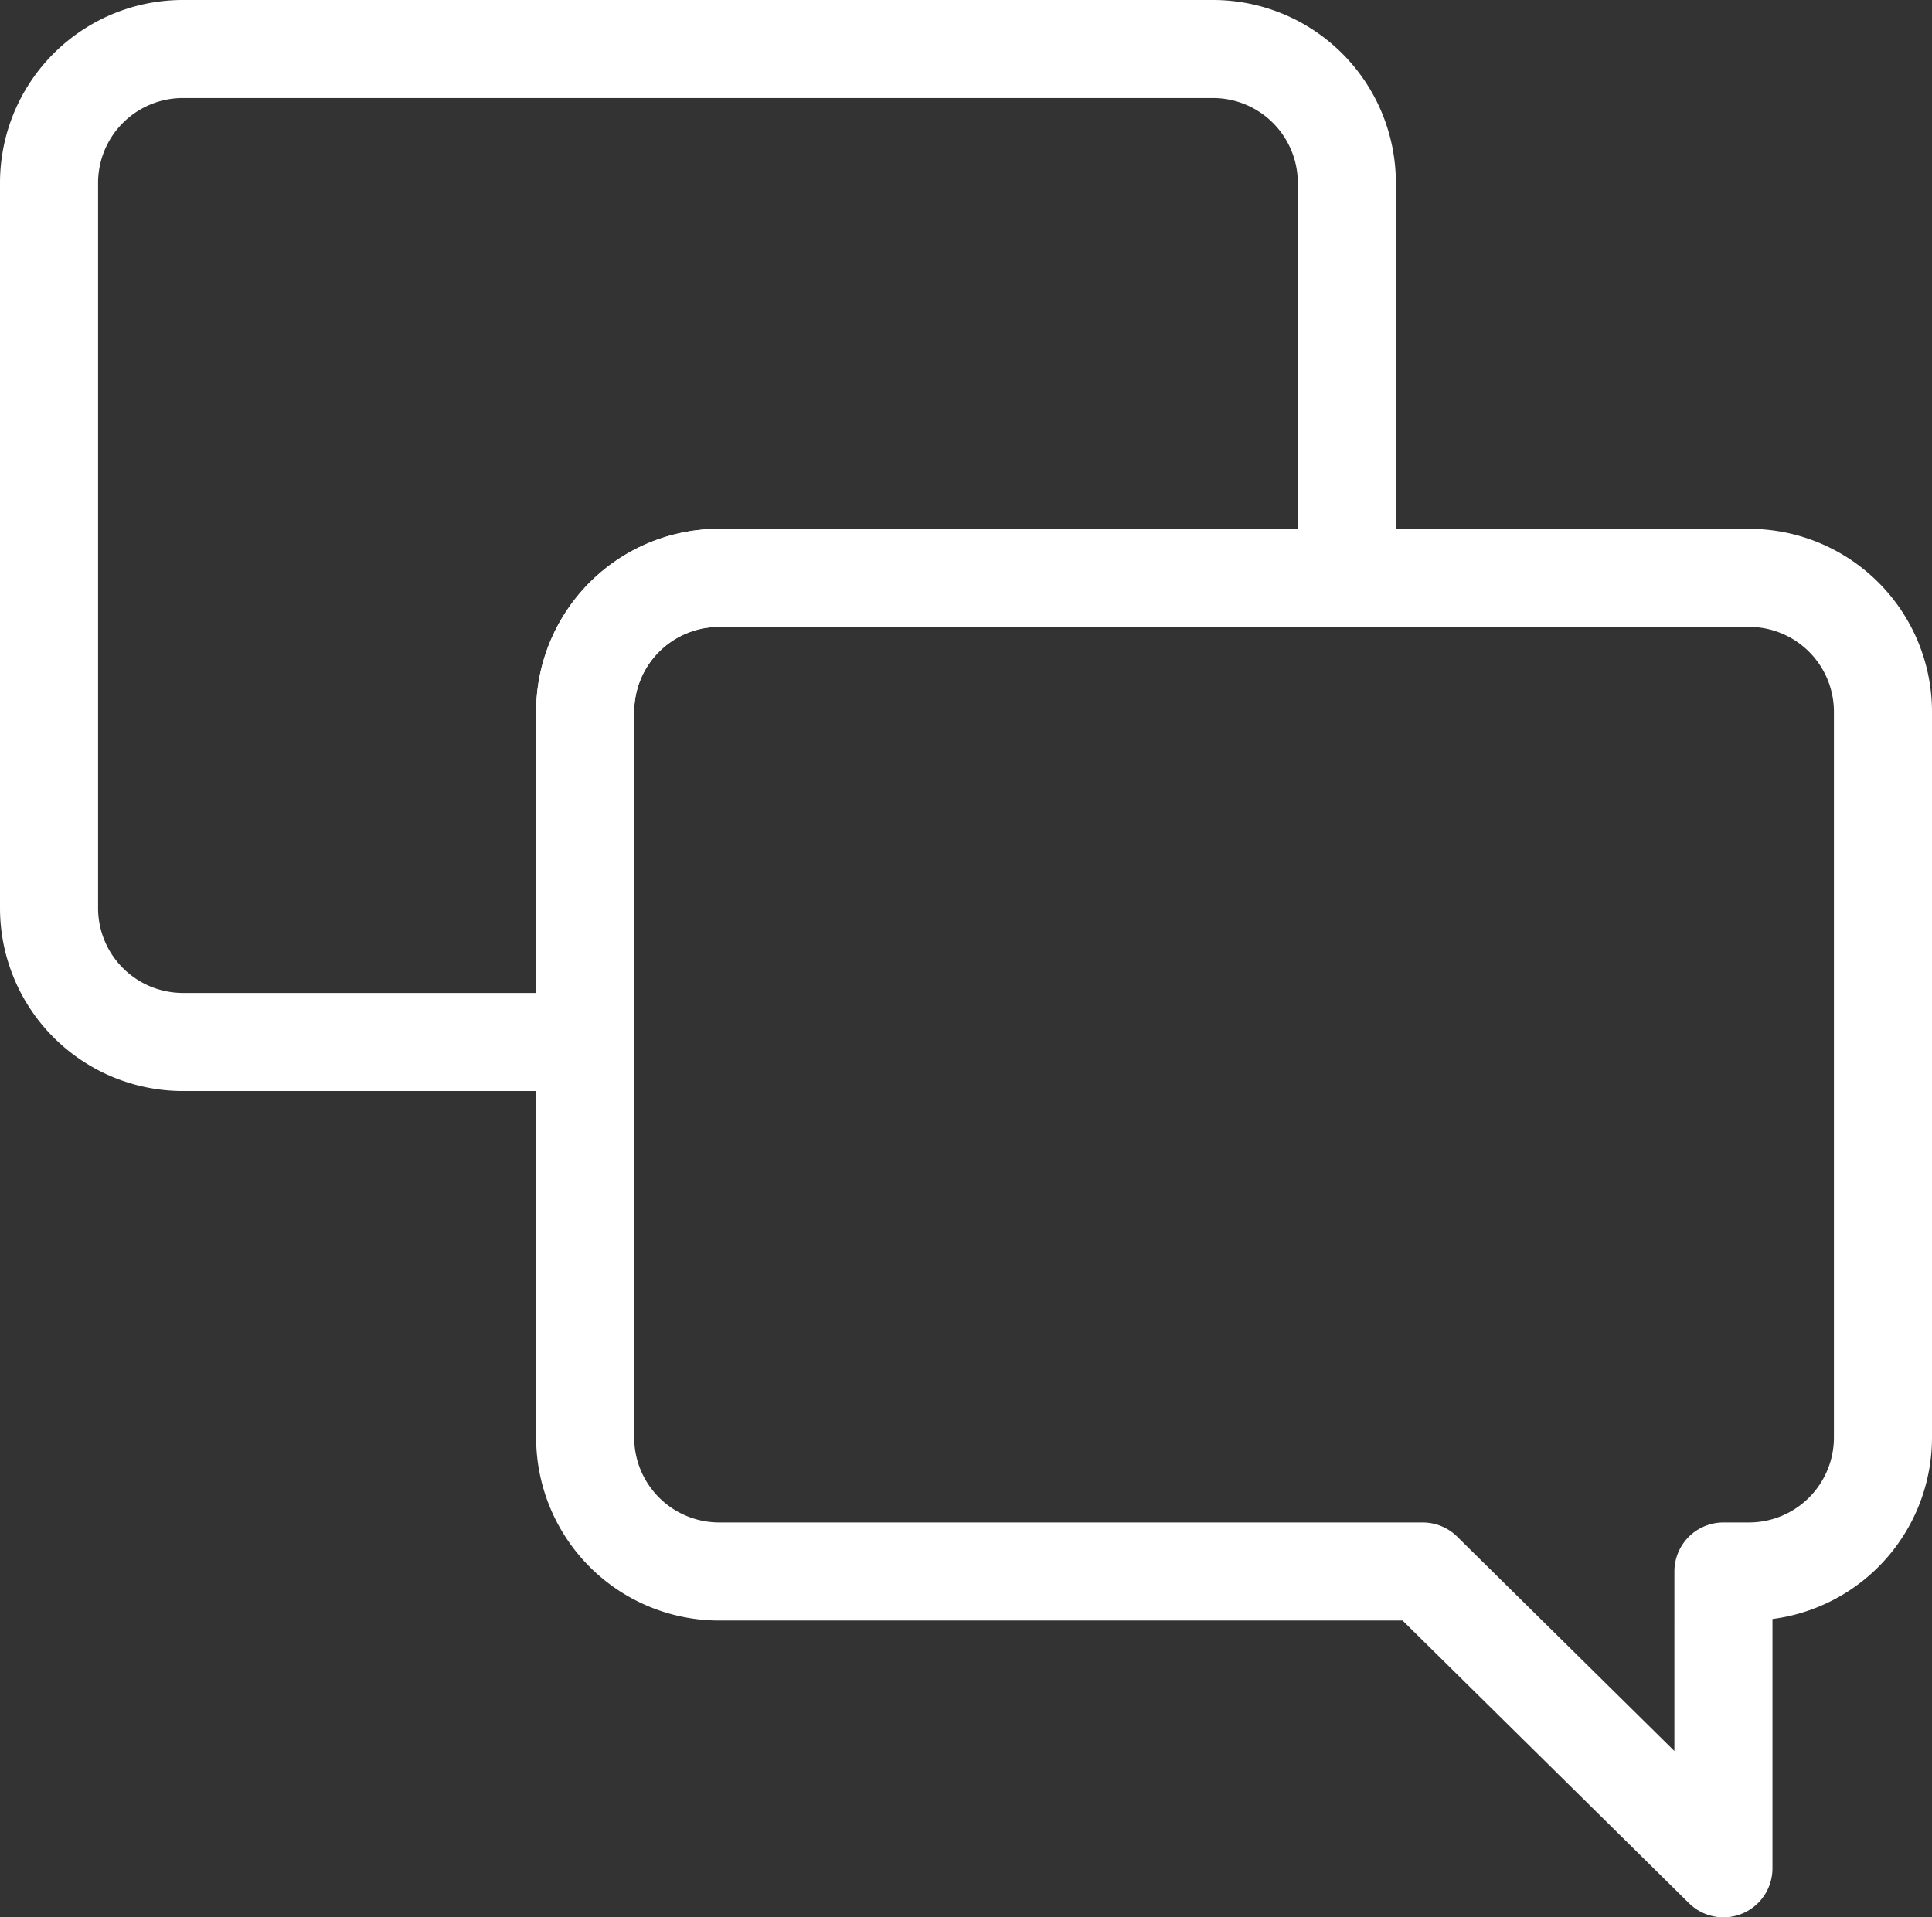
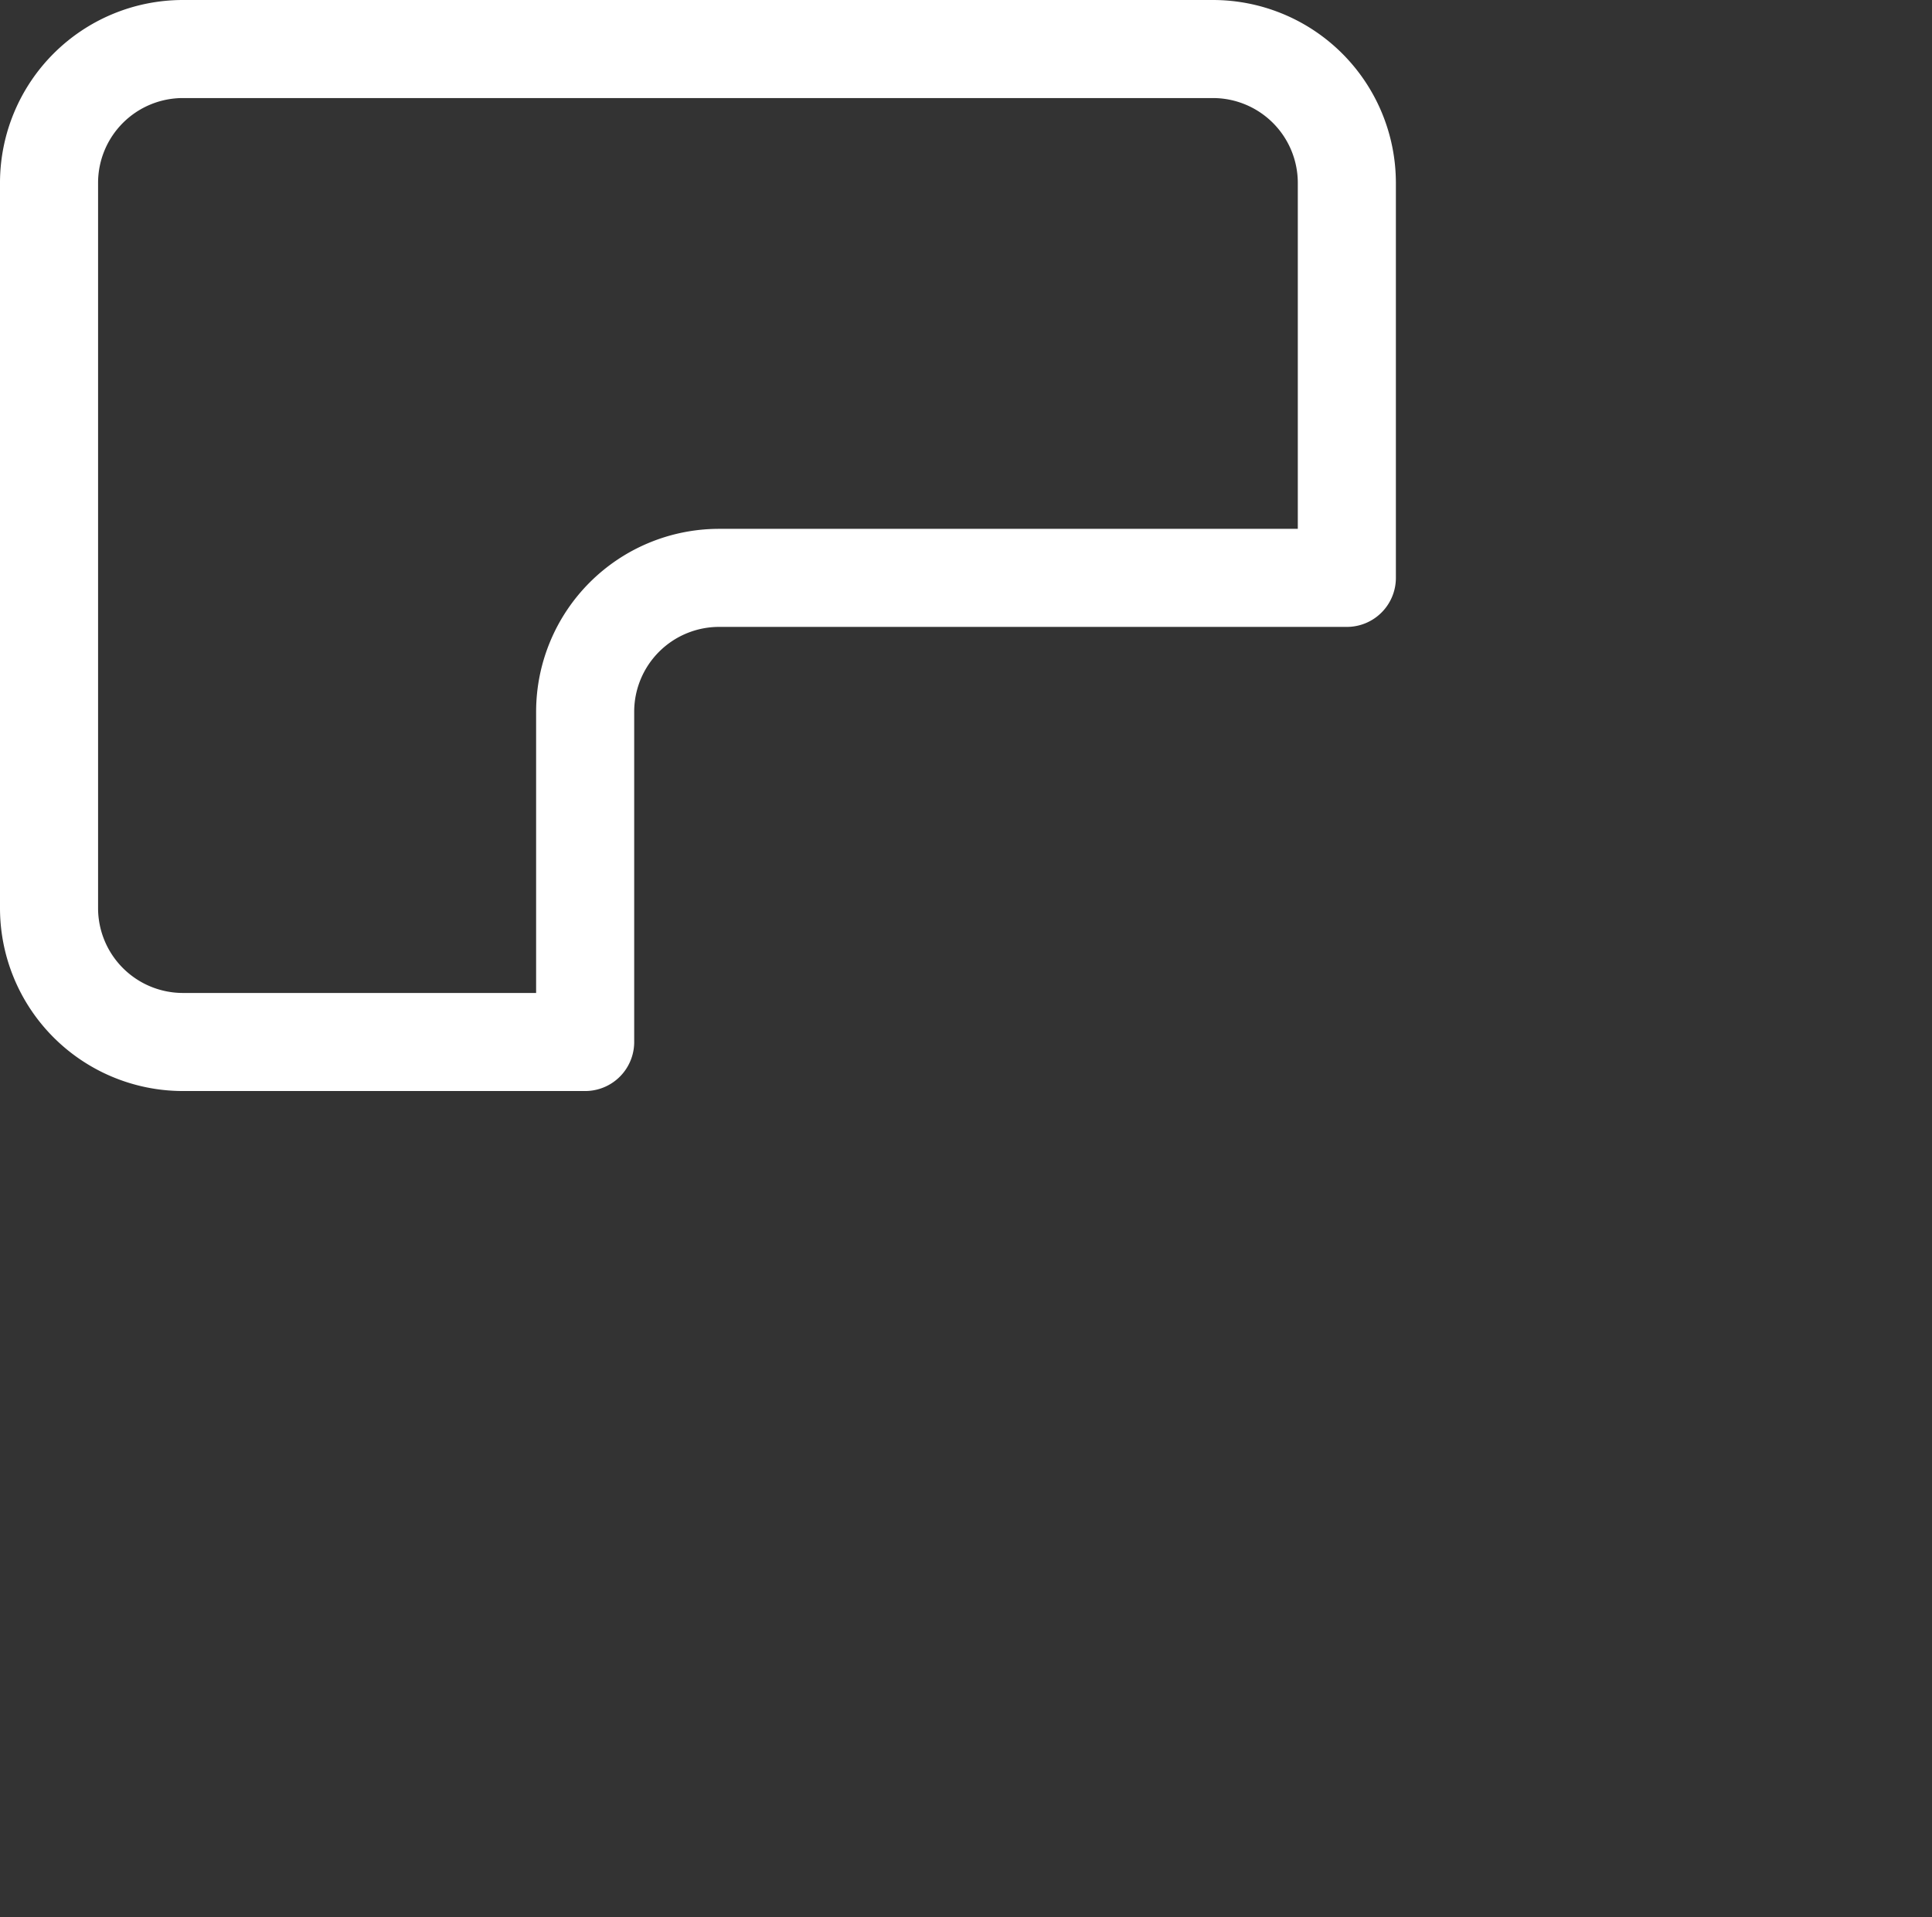
<svg xmlns="http://www.w3.org/2000/svg" width="29.55" height="29.33" viewBox="0 0 29.55 29.33">
  <rect x="0" y="0" width="29.55" height="29.33" fill="#333333" stroke="none" />
  <g id="Group_49" data-name="Group 49" transform="translate(-1136.16 -1147.42)">
    <path id="Path_79" data-name="Path 79" d="M1156.76,1150.21v6.05h-9.61a2.049,2.049,0,0,0-2.04,2.04v5.06h-6.16a2.049,2.049,0,0,1-2.04-2.04v-11.11a2.048,2.048,0,0,1,2.04-2.04h15.77A2.049,2.049,0,0,1,1156.76,1150.21Z" fill="none" stroke="#fff" stroke-linecap="round" stroke-linejoin="round" stroke-width="1.5" />
-     <path id="Path_80" data-name="Path 80" d="M1164.96,1158.3v11.11a2.05,2.05,0,0,1-2.04,2.05h-.4V1176l-4.6-4.54h-10.77a2.05,2.05,0,0,1-2.04-2.05V1158.3a2.049,2.049,0,0,1,2.04-2.04h15.77A2.049,2.049,0,0,1,1164.96,1158.3Z" fill="none" stroke="#fff" stroke-linecap="round" stroke-linejoin="round" stroke-width="1.5" />
  </g>
</svg>